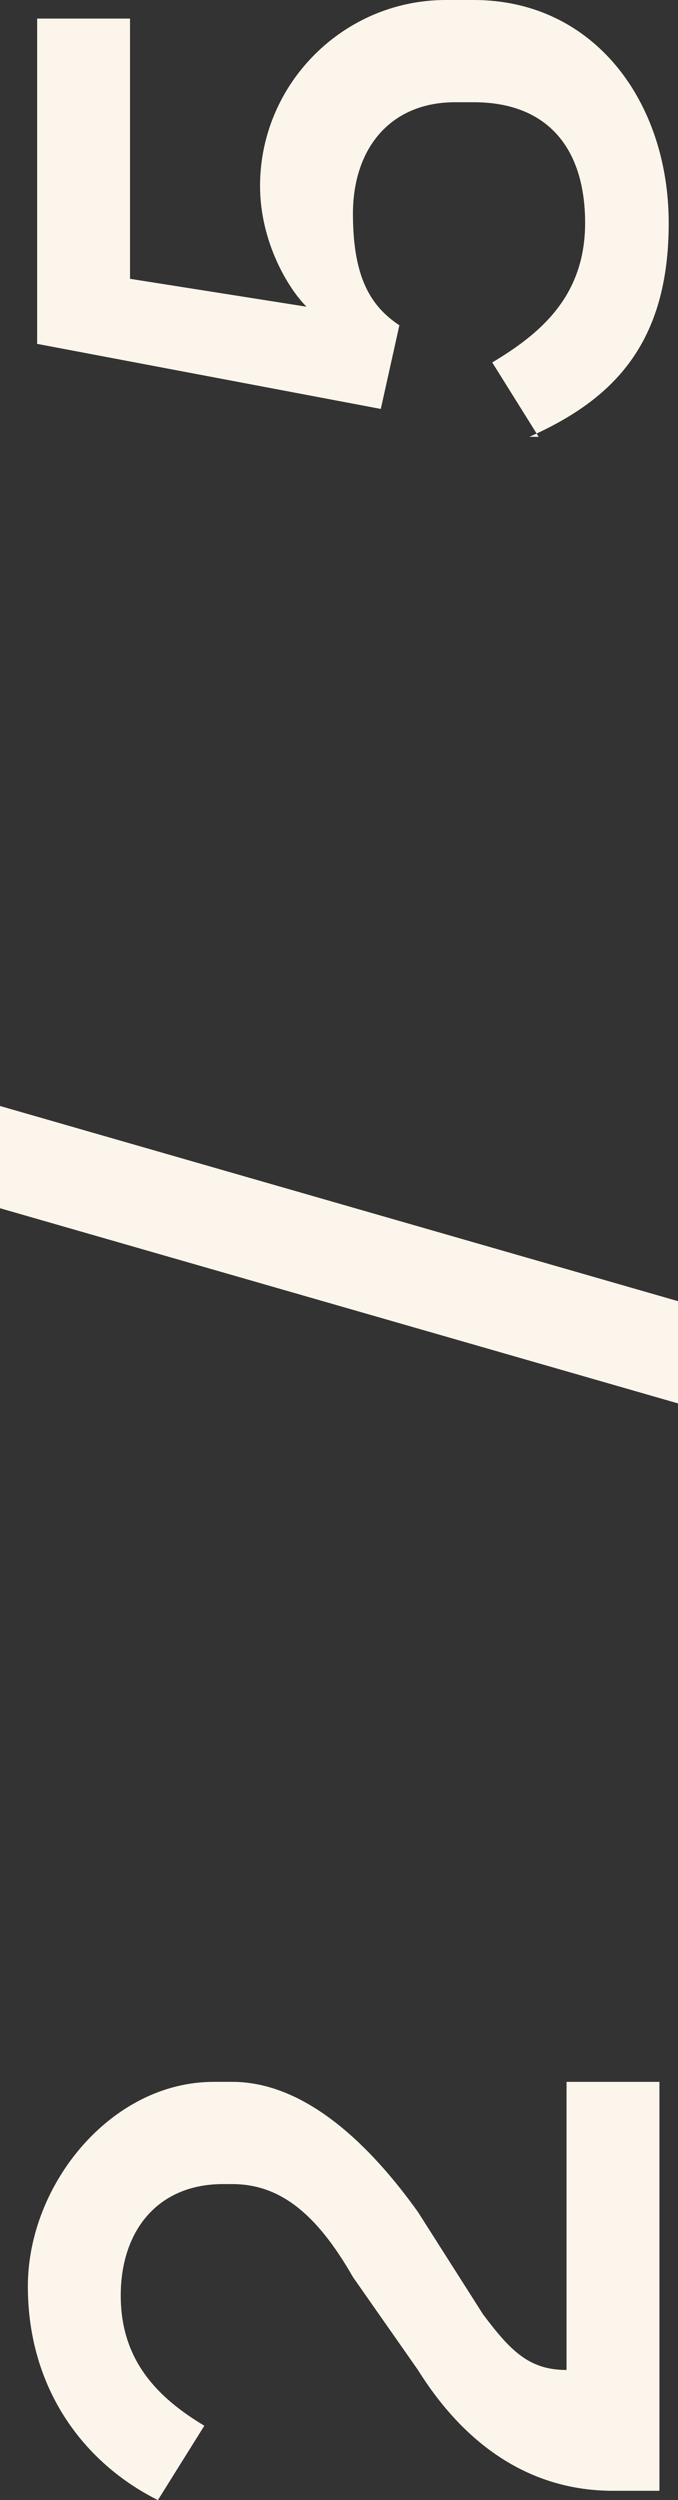
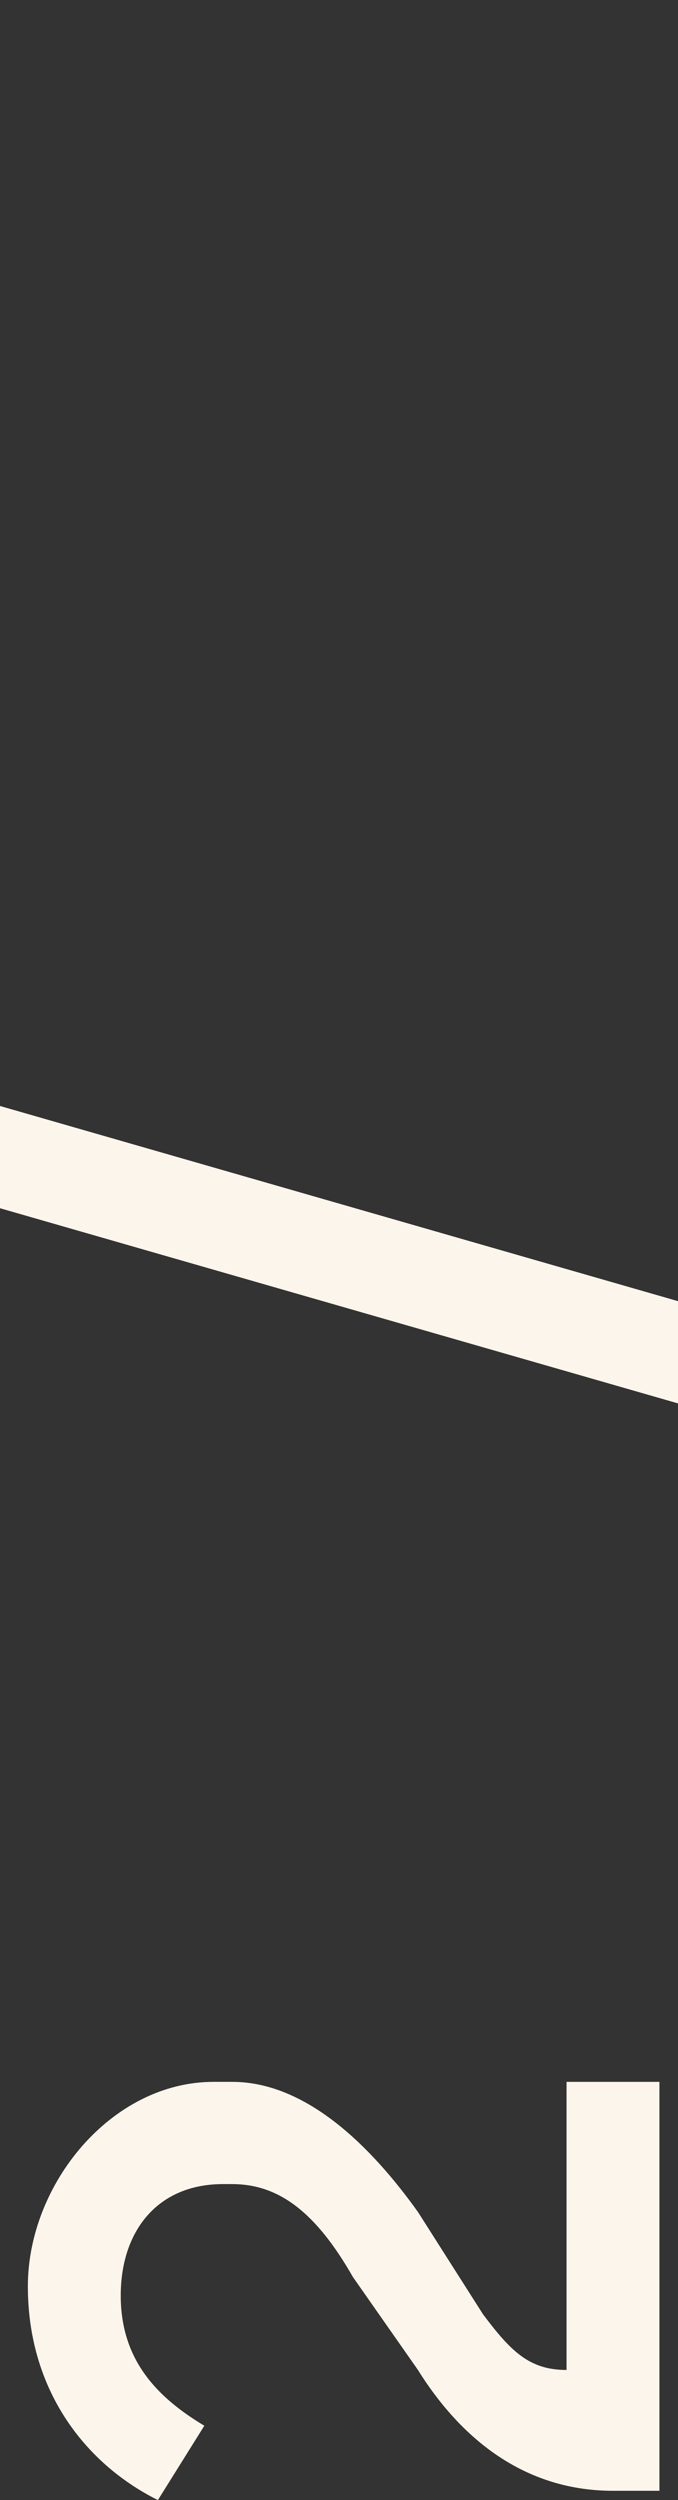
<svg xmlns="http://www.w3.org/2000/svg" id="uuid-5ed9863f-1097-45cf-9716-edc3d9405a76" viewBox="0 0 7.3 26.9">
  <rect x="0" y="0" width="7.3" height="26.9" fill="#333333" stroke="none" />
  <g id="uuid-9787b6ab-4e0c-433a-8029-ef65b63b9558">
    <g id="uuid-74a5ccc6-17ef-4eab-9692-44560543a08d">
      <g>
        <path d="M6.1,22.4h1v4.4h-.5c-.9,0-1.6-.5-2.1-1.3l-.7-1c-.4-.7-.8-1-1.3-1h-.1c-.7,0-1.1.5-1.1,1.2s.4,1.1.9,1.4l-.5.8c-.8-.4-1.4-1.2-1.4-2.3s.9-2.2,2-2.2h.2c.8,0,1.5.7,2,1.4l.7,1.1c.3.4.5.6.9.6v-3.1Z" fill="#fcf5eb" stroke-width="0" />
-         <path d="M0,11.9l7.3,2.1v1.1L0,13v-1.1Z" fill="#fcf5eb" stroke-width="0" />
-         <path d="M5.8,4.7l-.5-.8c.5-.3,1-.7,1-1.5s-.4-1.3-1.2-1.3h-.2c-.7,0-1.1.5-1.1,1.2s.2,1,.5,1.2l-.2.9L.4,3.7V.2h1v2.8l1.9.3c-.2-.2-.5-.7-.5-1.3,0-1.1.9-2,2-2h.3c1.3,0,2.1,1.1,2.1,2.4s-.6,1.9-1.5,2.3Z" fill="#fcf5eb" stroke-width="0" />
+         <path d="M0,11.9l7.3,2.1v1.1L0,13v-1.1" fill="#fcf5eb" stroke-width="0" />
      </g>
    </g>
  </g>
</svg>